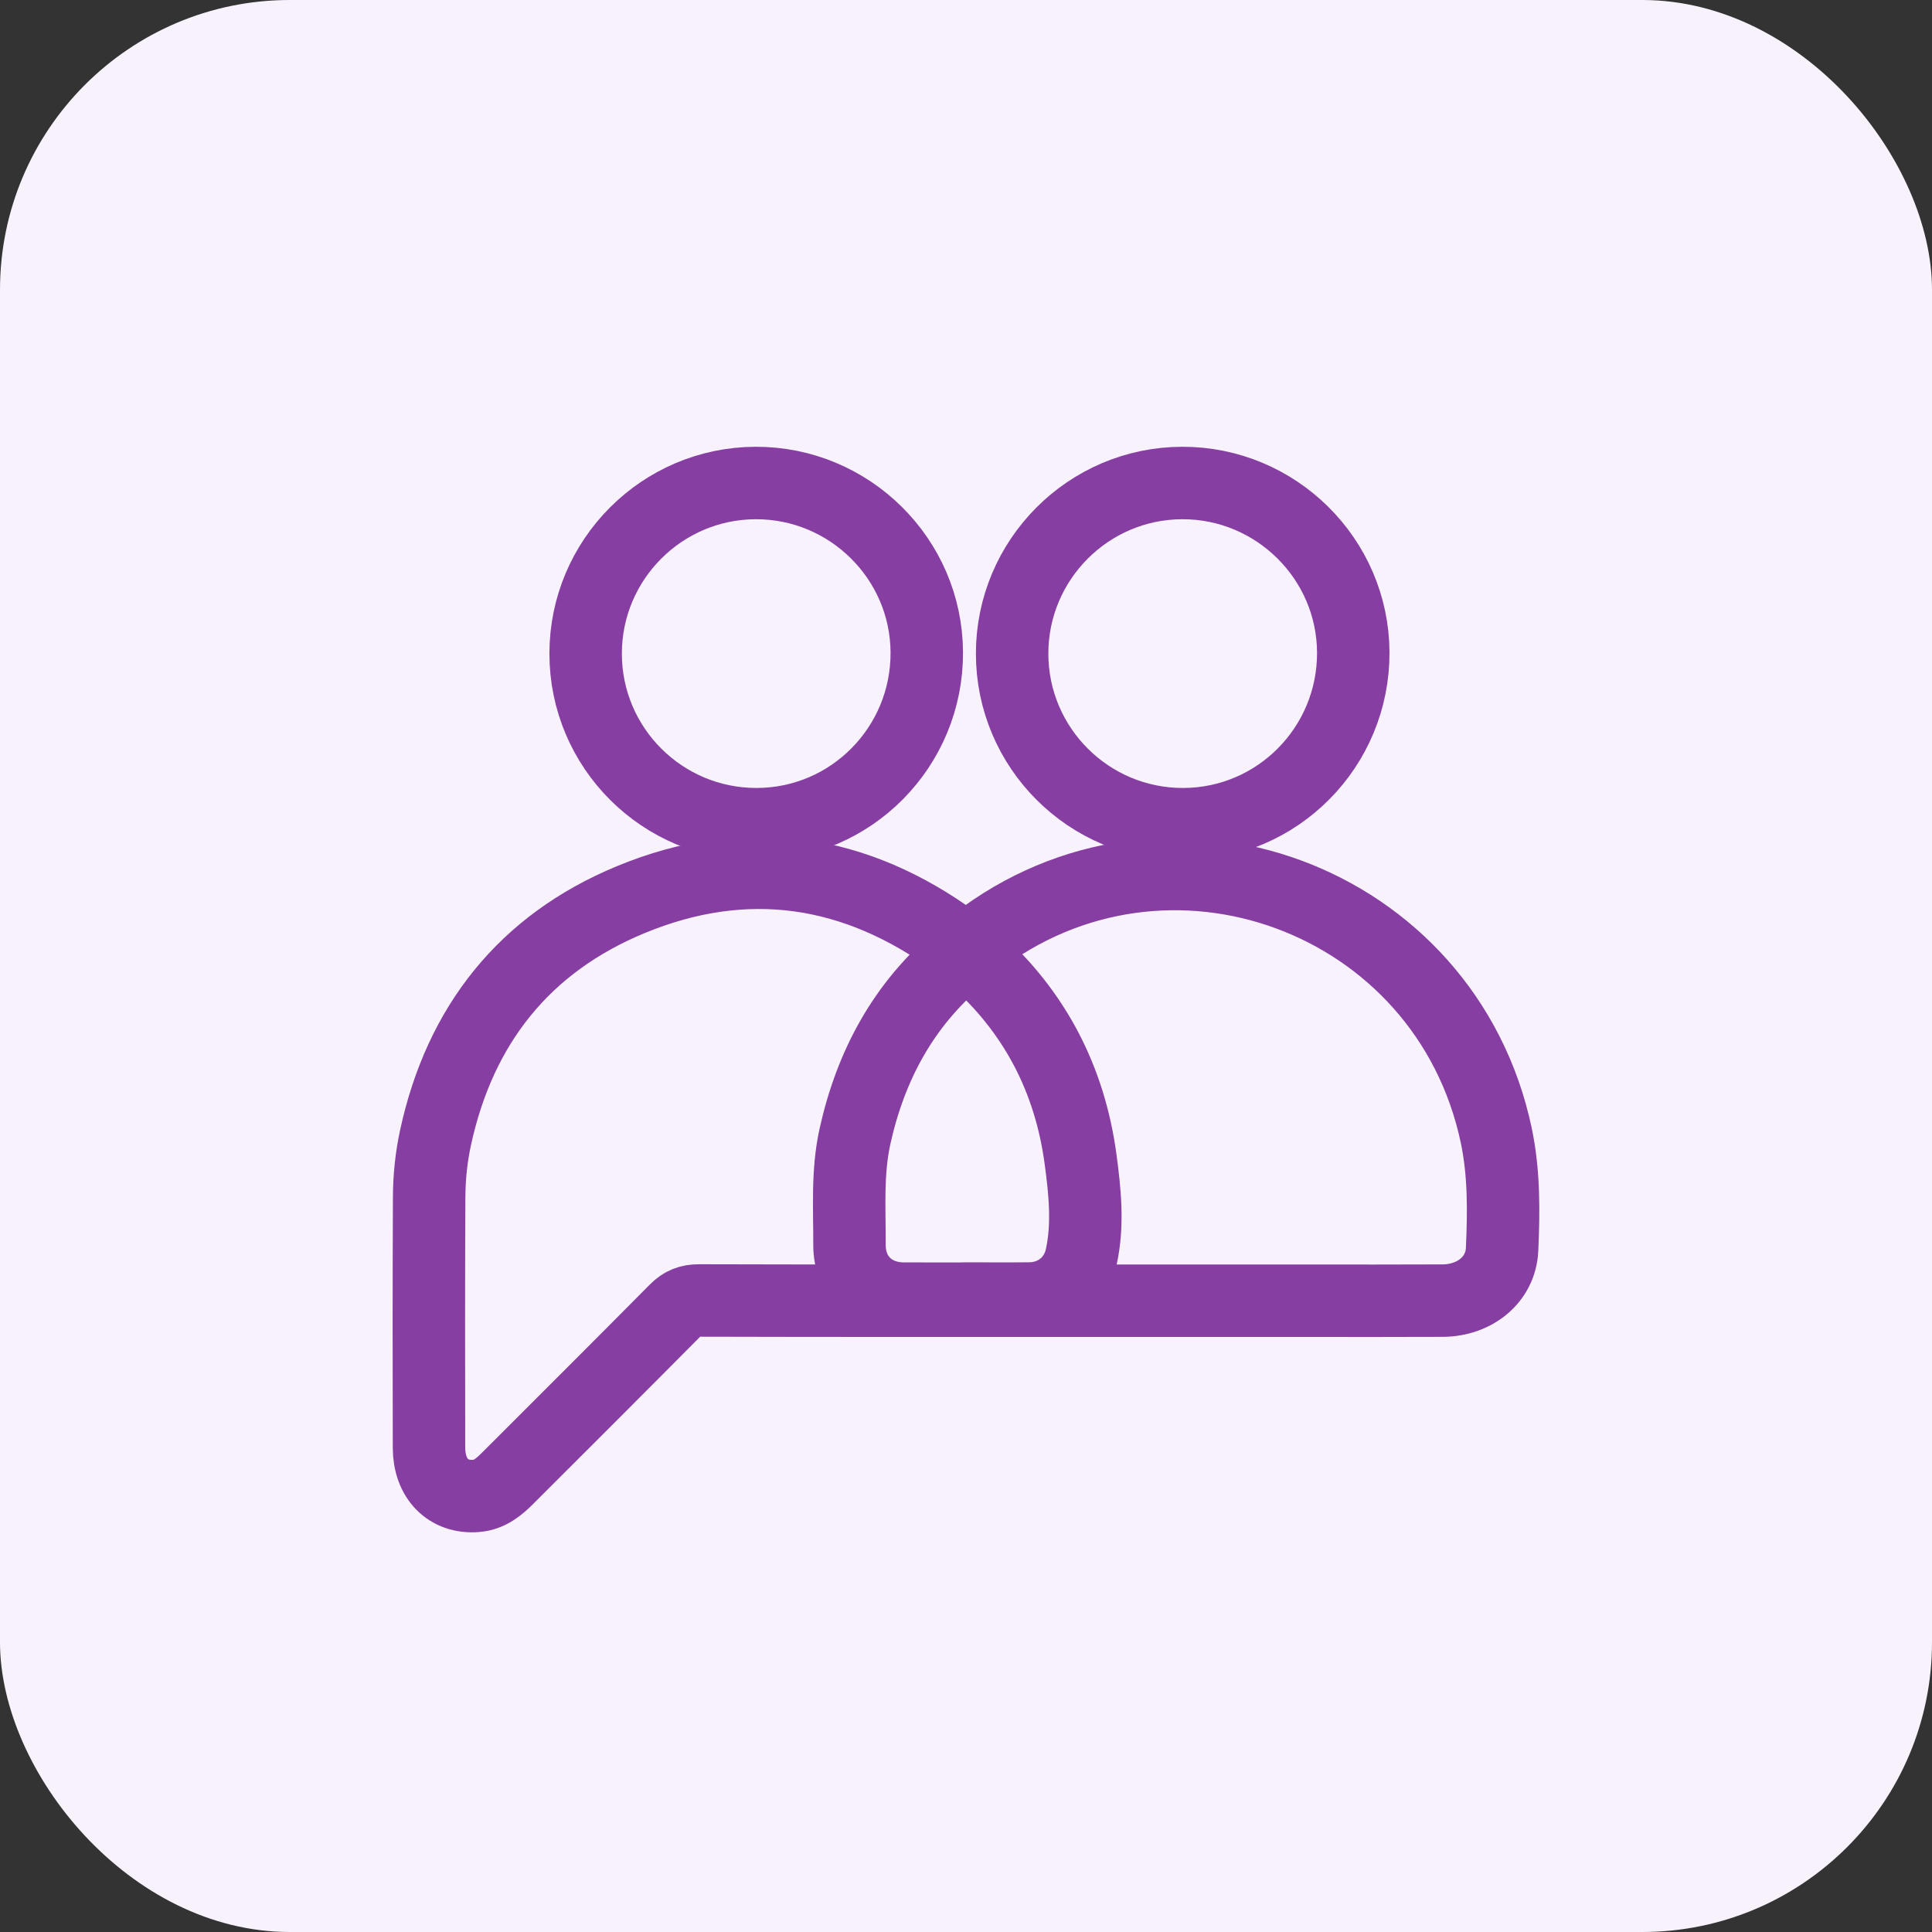
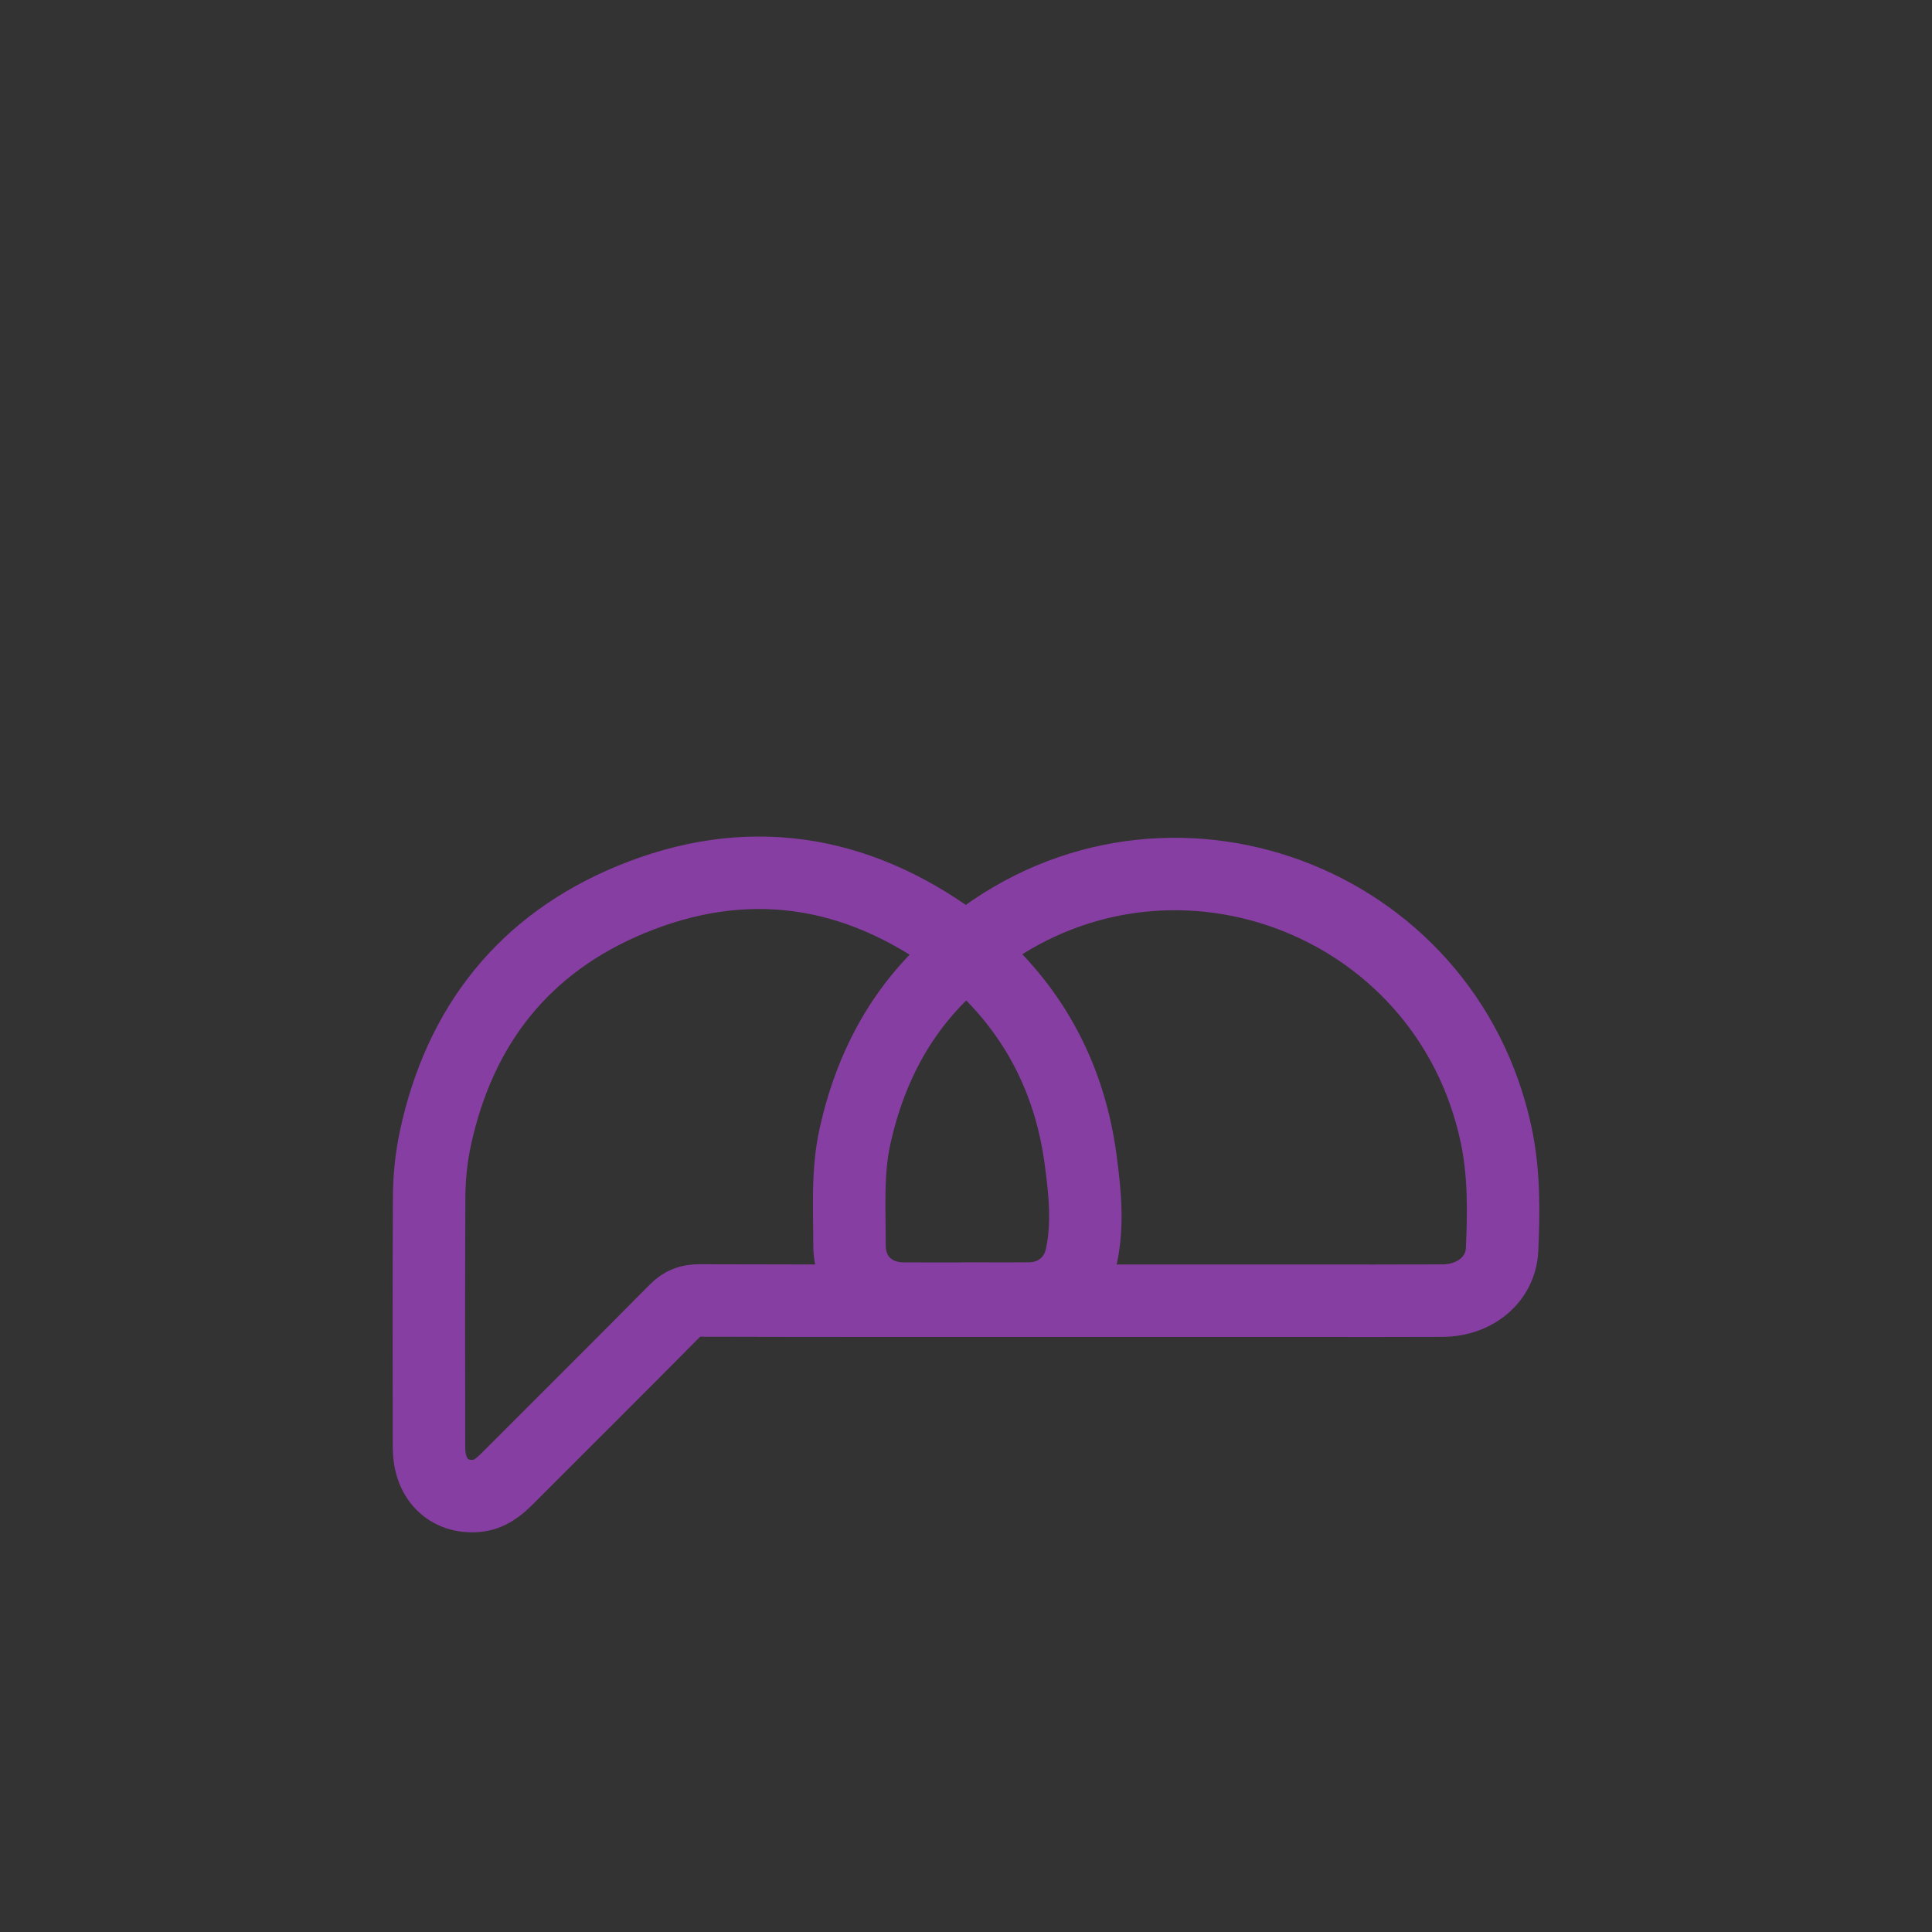
<svg xmlns="http://www.w3.org/2000/svg" width="40" height="40" viewBox="0 0 40 40" fill="none">
  <rect x="0" y="0" width="40" height="40" fill="#333333" stroke="none" />
-   <rect width="40" height="40" rx="6" fill="#F8F2FD" />
  <path d="M22.143 26.93C19.586 26.93 17.029 26.932 14.472 26.925C14.272 26.925 14.13 26.979 13.988 27.122C12.836 28.285 11.676 29.44 10.518 30.598C10.334 30.783 10.139 30.948 9.863 30.971C9.285 31.019 8.884 30.62 8.882 29.974C8.878 28.244 8.877 26.515 8.885 24.785C8.887 24.373 8.929 23.961 9.017 23.554C9.522 21.221 10.86 19.537 13.055 18.628C15.442 17.639 17.712 17.982 19.796 19.513C19.934 19.614 20.017 19.659 20.184 19.529C24.149 16.45 29.937 18.585 30.978 23.506C31.142 24.286 31.135 25.08 31.099 25.869C31.071 26.486 30.541 26.924 29.869 26.928C28.931 26.933 27.992 26.93 27.054 26.93C25.417 26.93 23.78 26.93 22.143 26.93ZM19.969 26.887C19.969 26.886 19.969 26.886 19.969 26.885C20.419 26.885 20.869 26.889 21.319 26.884C21.844 26.878 22.272 26.539 22.386 26.024C22.534 25.351 22.461 24.665 22.372 24C22.149 22.345 21.421 20.935 20.153 19.822C20.051 19.733 19.994 19.72 19.881 19.814C18.706 20.793 18.026 22.059 17.7 23.533C17.537 24.275 17.59 25.029 17.588 25.779C17.586 26.425 18.049 26.881 18.701 26.886C19.124 26.889 19.546 26.887 19.969 26.887Z" stroke="#873EA3" stroke-width="1.5" stroke-linecap="round" stroke-linejoin="round" />
-   <path d="M15.644 10C17.587 9.994 19.179 11.569 19.188 13.506C19.197 15.465 17.621 17.059 15.669 17.064C13.714 17.069 12.124 15.484 12.125 13.53C12.126 11.588 13.703 10.006 15.644 10Z" stroke="#873EA3" stroke-width="1.5" stroke-linecap="round" stroke-linejoin="round" />
-   <path d="M24.475 10C26.418 9.995 28.009 11.57 28.018 13.507C28.026 15.466 26.45 17.059 24.498 17.064C22.544 17.069 20.954 15.483 20.955 13.53C20.956 11.588 22.534 10.005 24.475 10Z" stroke="#873EA3" stroke-width="1.5" stroke-linecap="round" stroke-linejoin="round" />
</svg>